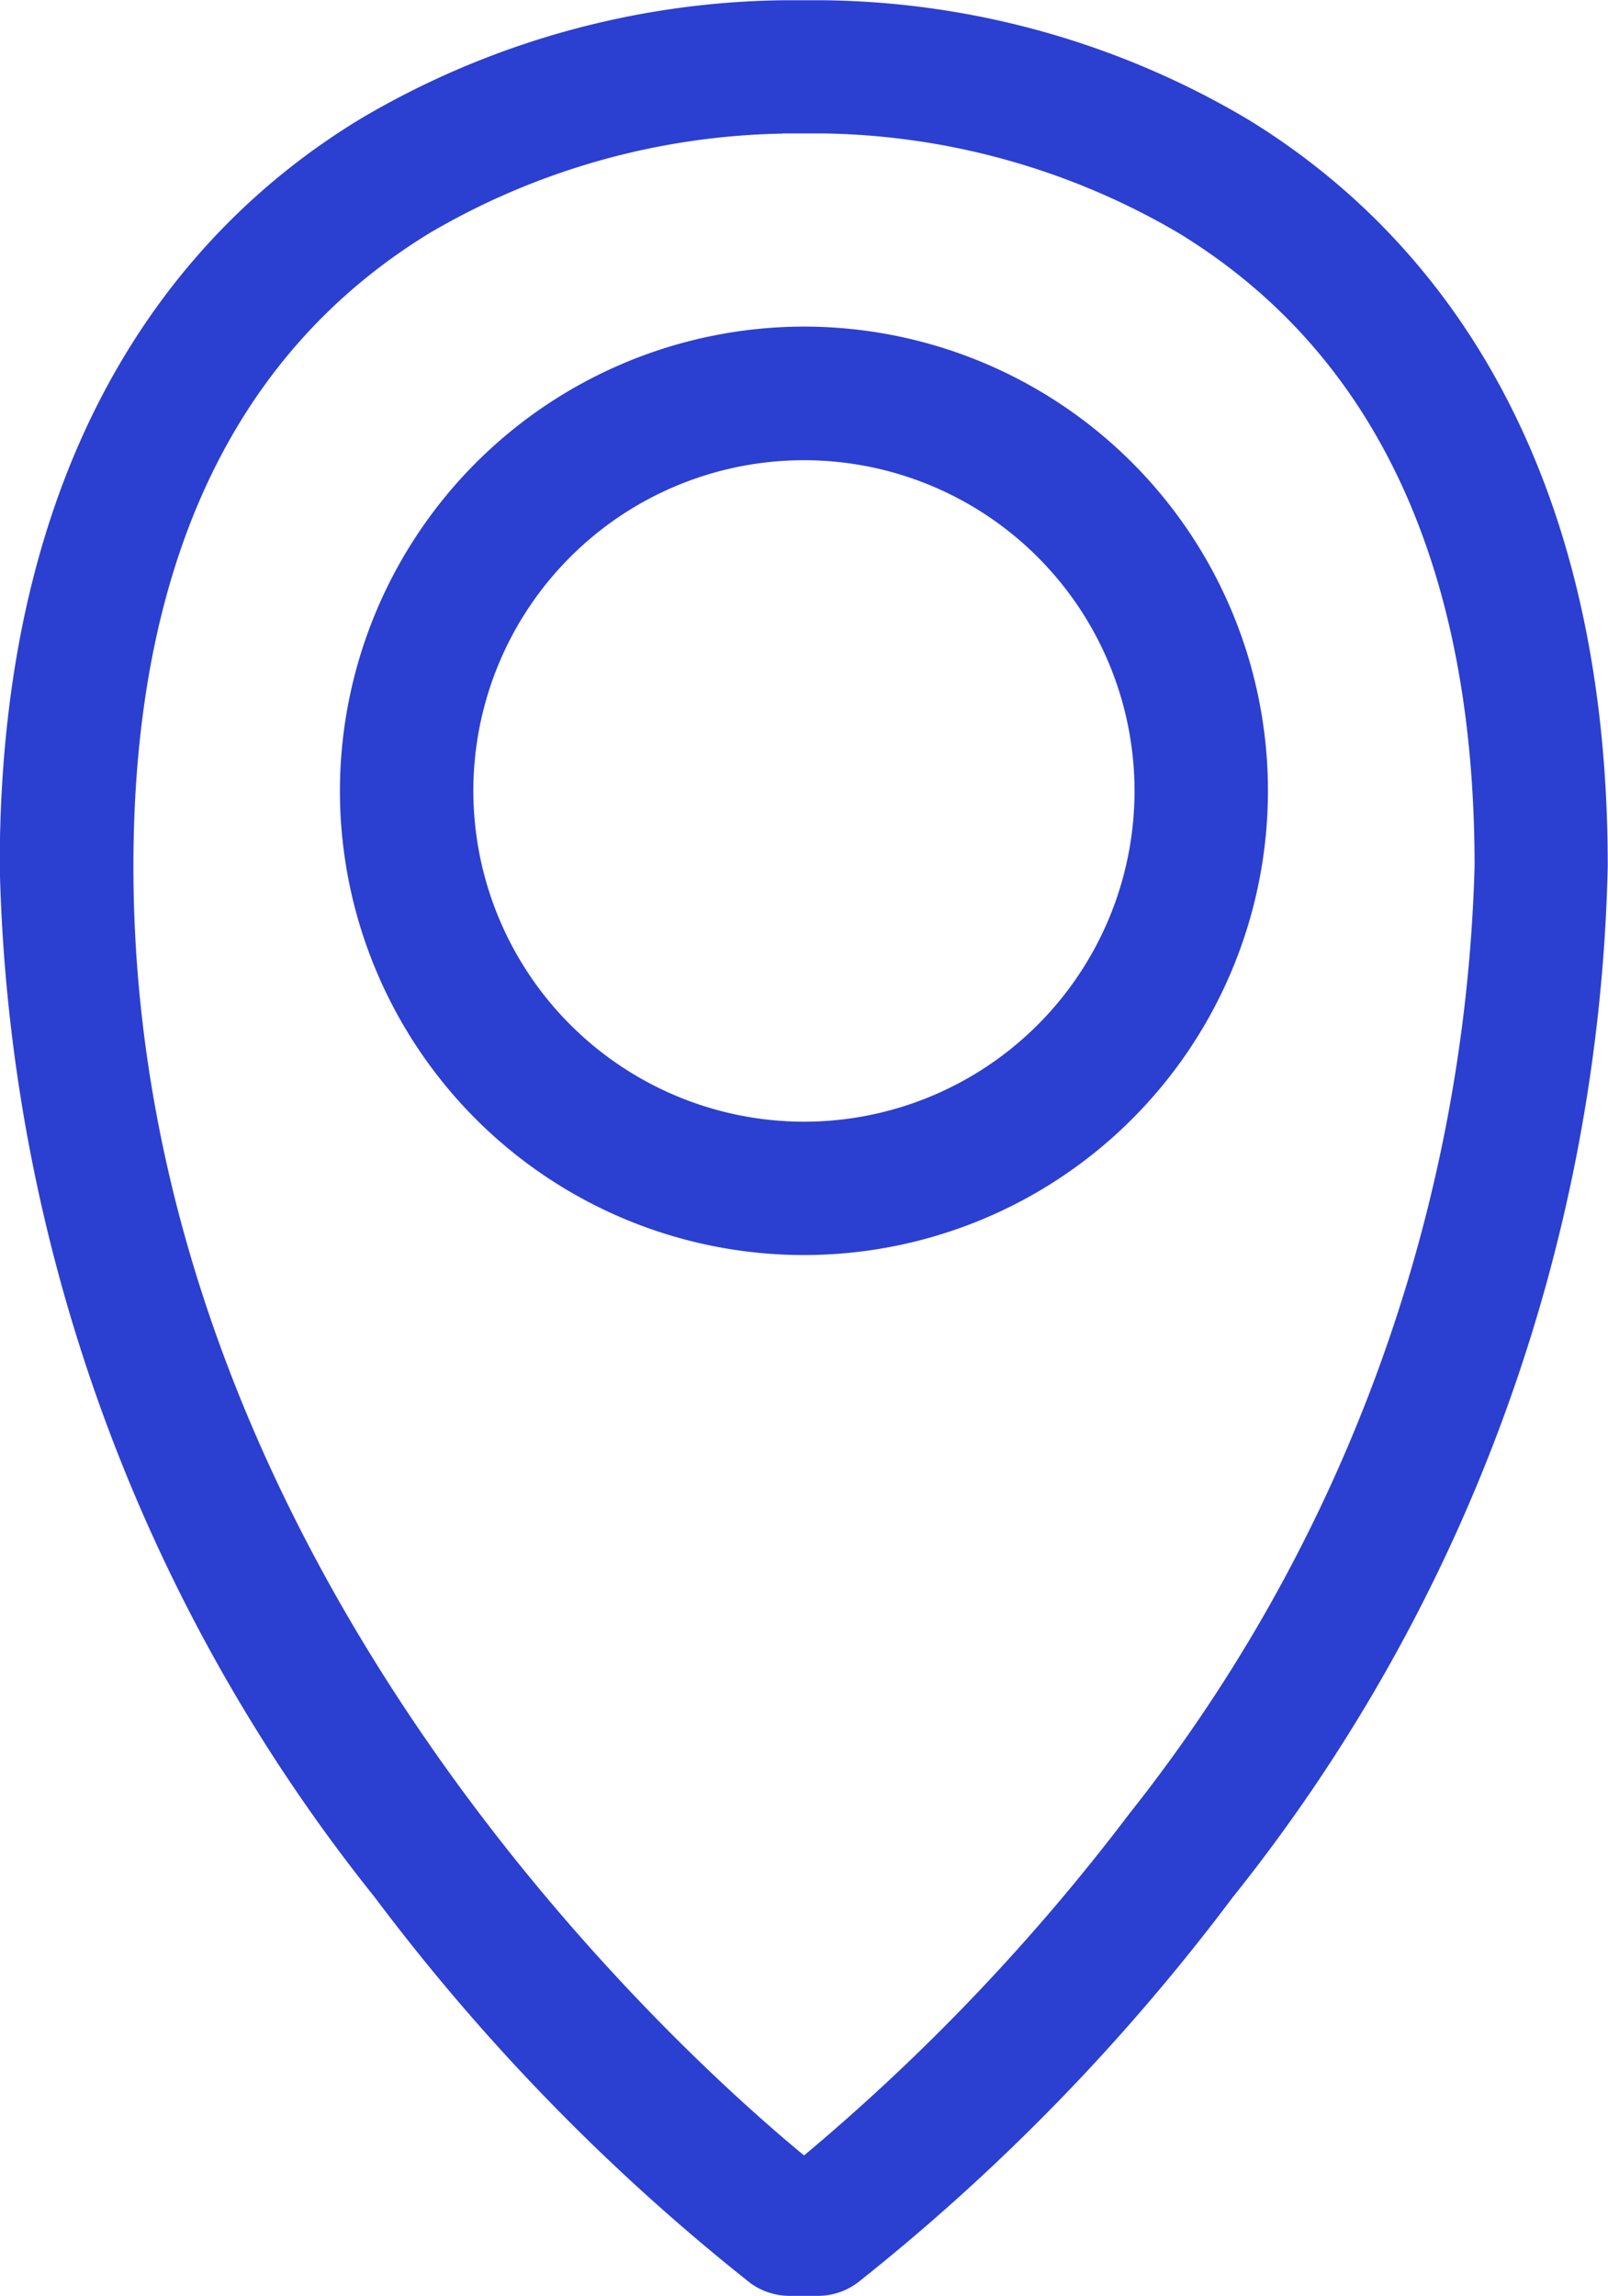
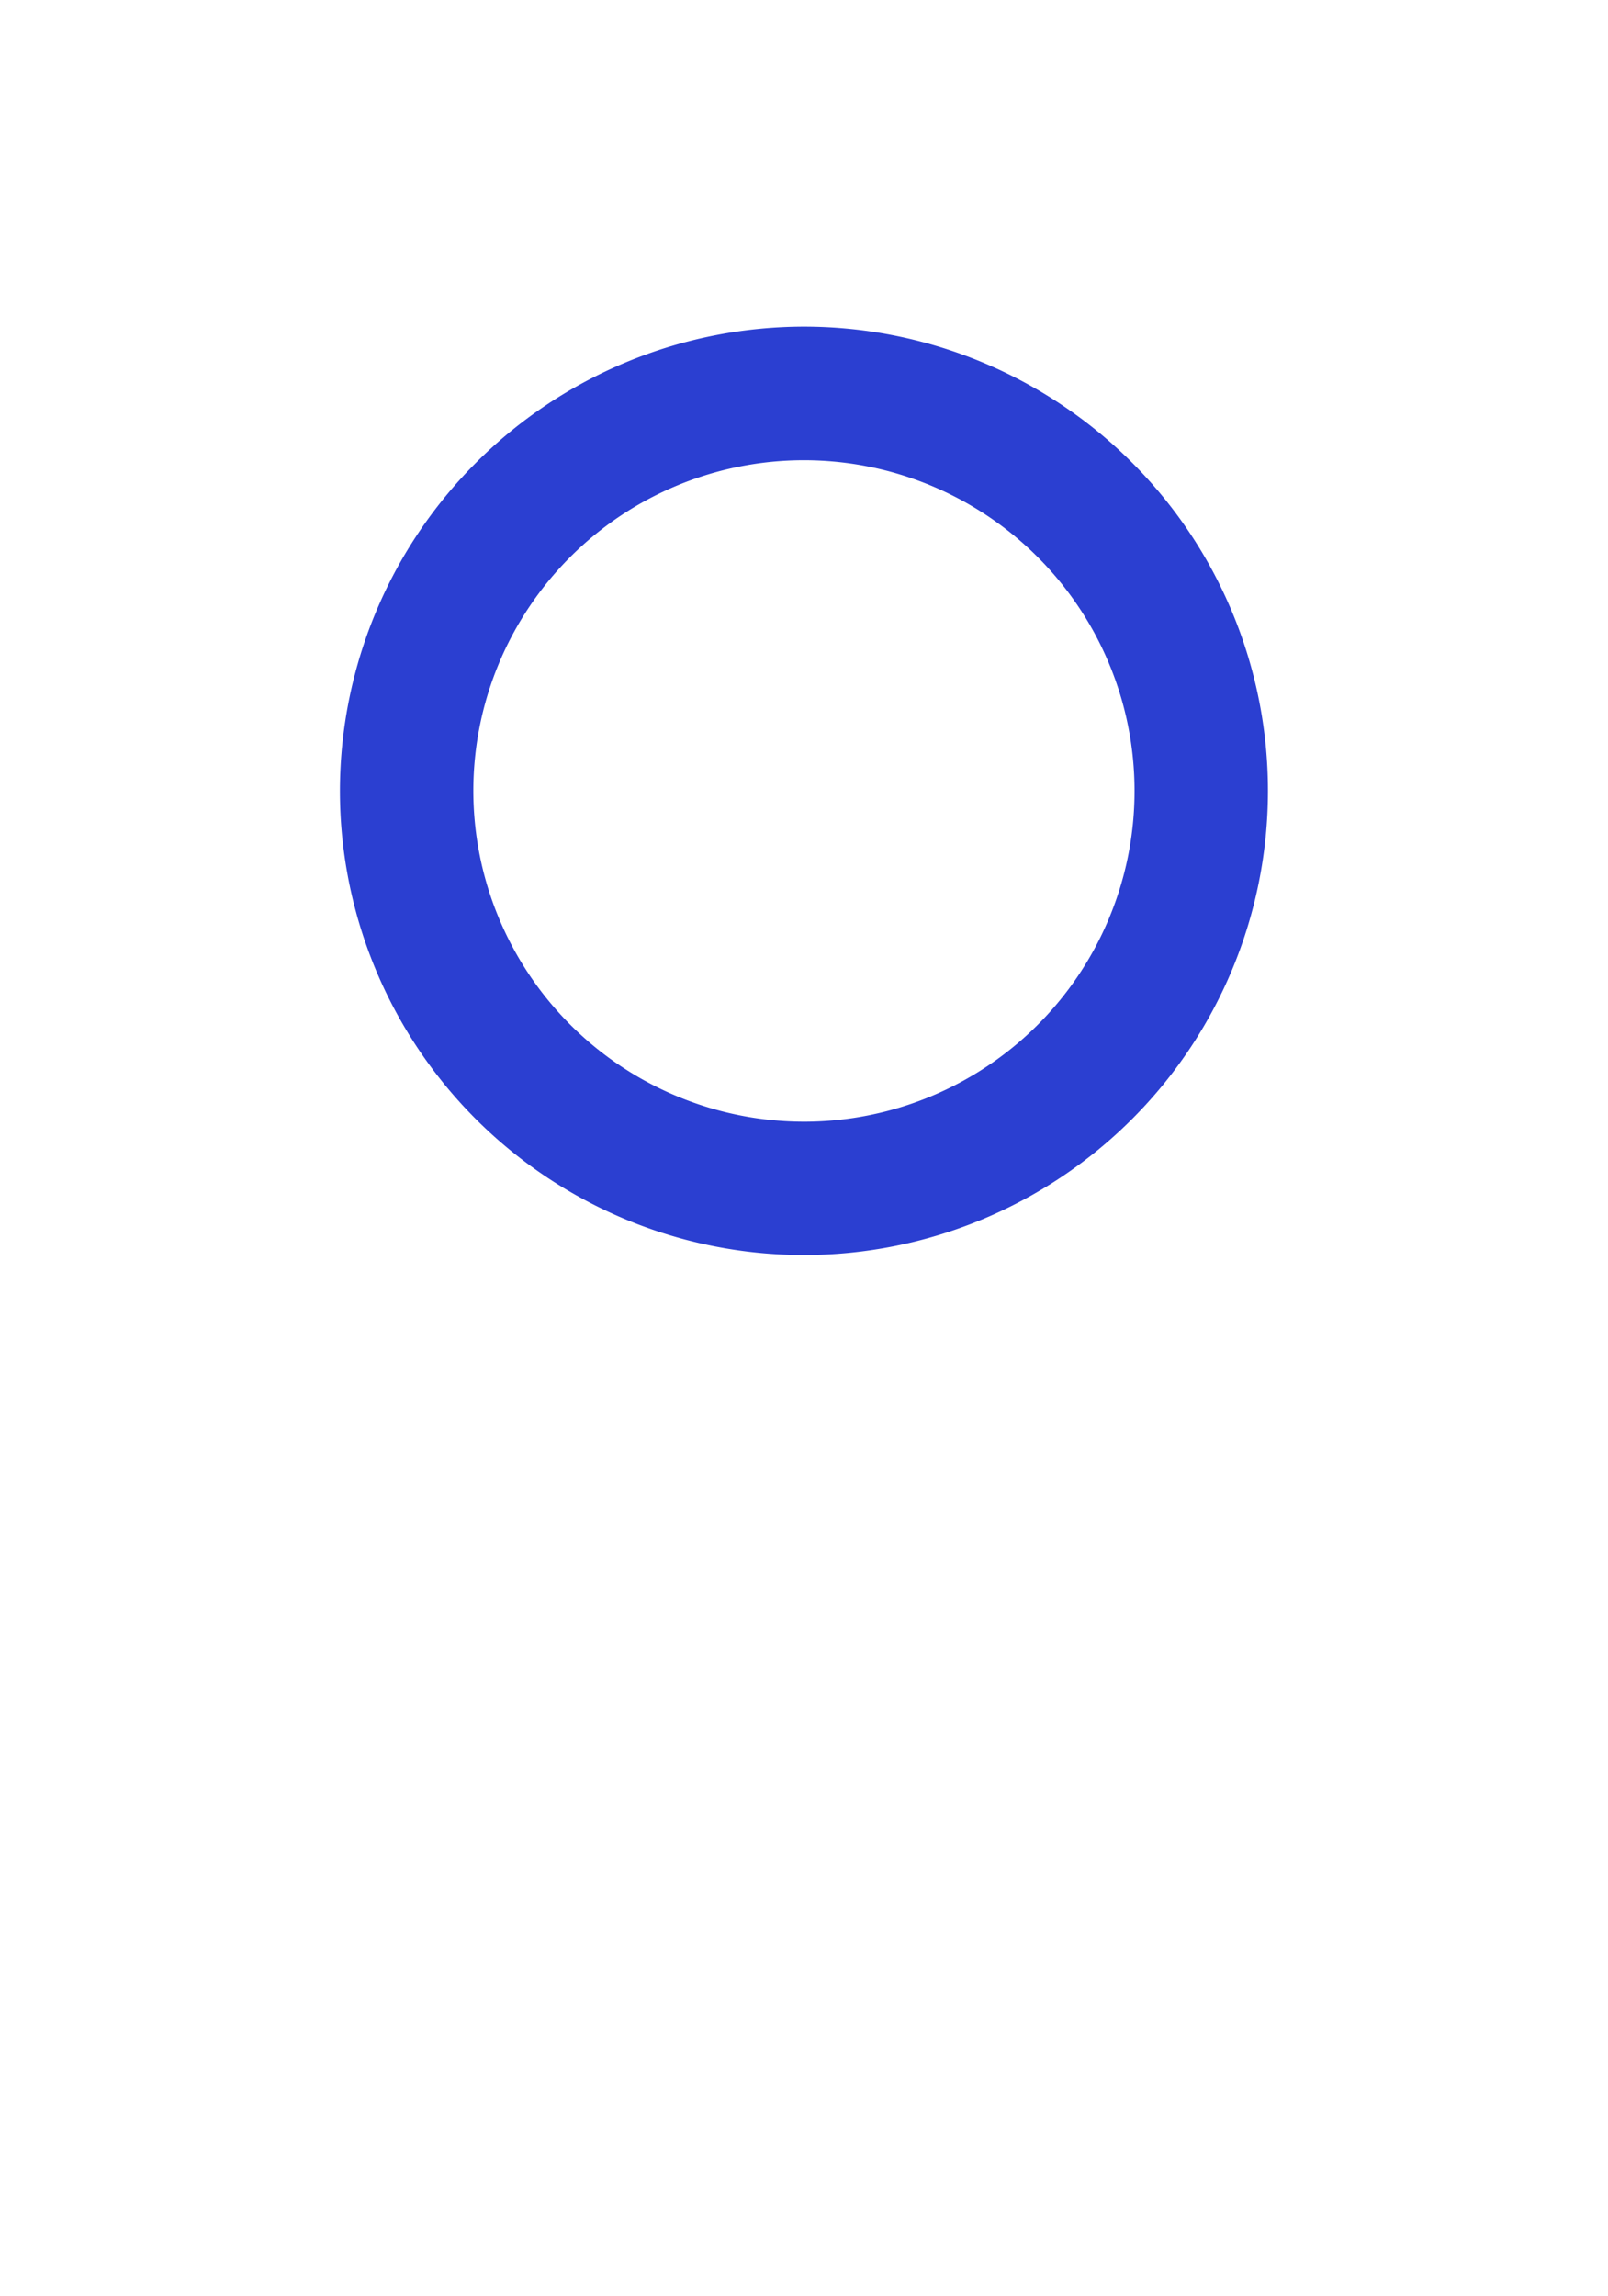
<svg xmlns="http://www.w3.org/2000/svg" width="12.053" height="17.201" viewBox="0 0 12.053 17.201">
  <g id="Group_14283" data-name="Group 14283" transform="translate(0.5 0.5)">
-     <path id="Path_6059" data-name="Path 6059" d="M1027.246,277.119h-.214a.5.5,0,0,1-.3-.1,15.716,15.716,0,0,1-2.809-2.885,12.81,12.81,0,0,1-2.812-7.728c0-3.273,1.473-4.854,2.708-5.6a6.375,6.375,0,0,1,3.156-.886h.325a6.374,6.374,0,0,1,3.156.886c1.235.75,2.708,2.331,2.708,5.6a12.81,12.81,0,0,1-2.812,7.728,15.71,15.71,0,0,1-2.809,2.885A.5.5,0,0,1,1027.246,277.119Zm-.269-16.2a5.419,5.419,0,0,0-2.637.741c-1.478.9-2.227,2.495-2.227,4.749,0,5.217,4.086,8.883,5.027,9.658a15.679,15.679,0,0,0,2.437-2.559,11.949,11.949,0,0,0,2.589-7.1c0-2.254-.749-3.852-2.227-4.749a5.419,5.419,0,0,0-2.637-.741h-.325Z" transform="translate(-1021.613 -260.418)" fill="#2b3fd1" />
-     <path id="Ellipse_303" data-name="Ellipse 303" d="M2.978-.5A3.478,3.478,0,1,1-.5,2.978,3.482,3.482,0,0,1,2.978-.5Zm0,5.957A2.478,2.478,0,1,0,.5,2.978,2.481,2.481,0,0,0,2.978,5.457Z" transform="translate(2.548 2.447)" fill="#2b3fd1" />
+     <path id="Ellipse_303" data-name="Ellipse 303" d="M2.978-.5A3.478,3.478,0,1,1-.5,2.978,3.482,3.482,0,0,1,2.978-.5Zm0,5.957A2.478,2.478,0,1,0,.5,2.978,2.481,2.481,0,0,0,2.978,5.457" transform="translate(2.548 2.447)" fill="#2b3fd1" />
  </g>
</svg>